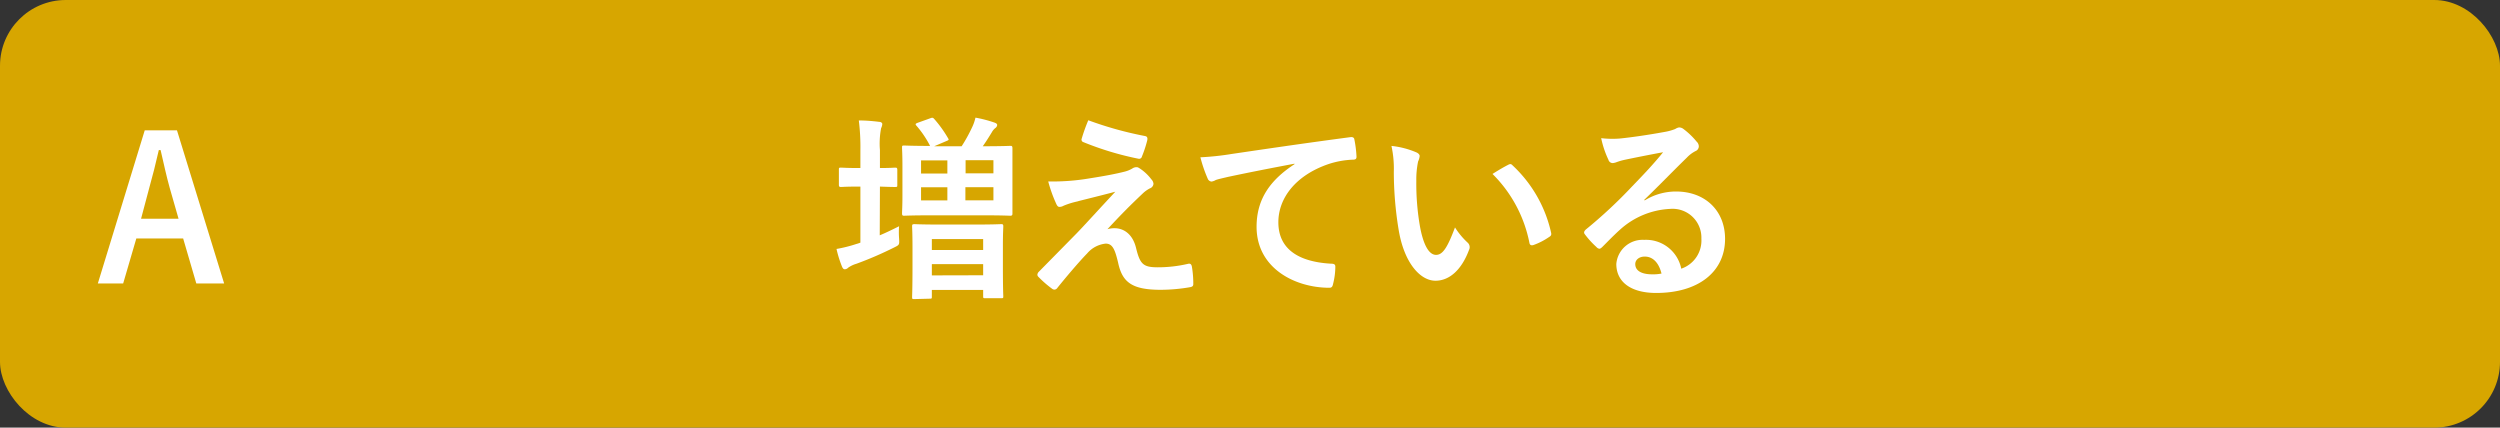
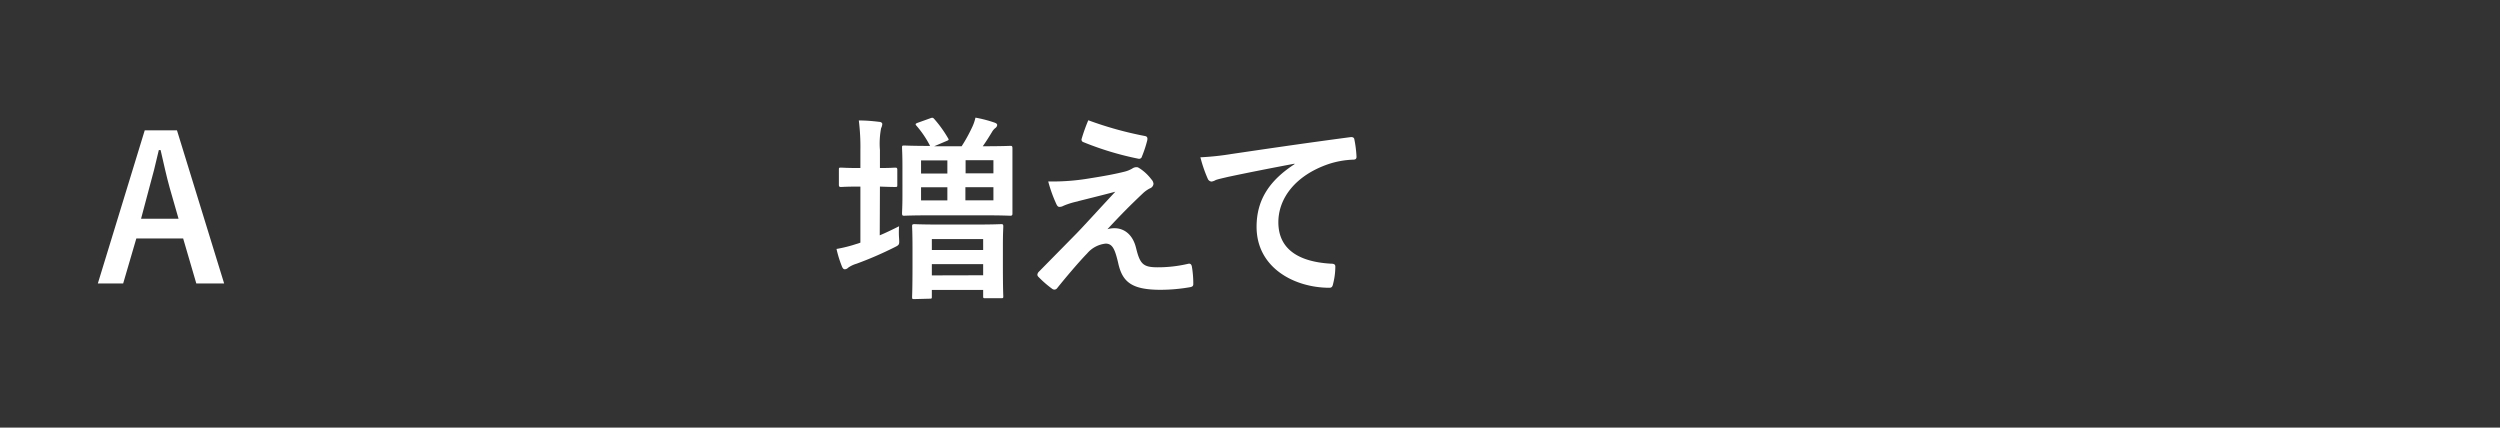
<svg xmlns="http://www.w3.org/2000/svg" viewBox="0 0 380 65">
  <rect x="0" y="0" width="380" height="65" fill="#333333" stroke="none" />
  <defs>
    <style>.a4f6b9e5-a7a3-4cff-900d-ea12ec143530{fill:#d7a600;}.ac5121c8-e704-4af1-a575-0cf32feb3912{fill:#fff;}</style>
  </defs>
  <g id="aae40c0d-e16c-453f-98ac-54d5e1c38cbb" data-name="レイヤー 2">
    <g id="f19ddcf6-58e4-47ad-94c3-a72f237dbbfa" data-name="回答ボタン">
-       <rect class="a4f6b9e5-a7a3-4cff-900d-ea12ec143530" width="380" height="65" rx="10" />
      <path class="ac5121c8-e704-4af1-a575-0cf32feb3912" d="M133.72,35.77c1-.42,1.92-.87,2.94-1.38a12.28,12.28,0,0,0,0,1.83c.06,1,.06,1-.78,1.41a54.34,54.34,0,0,1-5.7,2.46,4.27,4.27,0,0,0-1.26.6.72.72,0,0,1-.51.24c-.18,0-.3-.12-.42-.39a16.93,16.93,0,0,1-.84-2.7,20.87,20.87,0,0,0,3-.75,5.17,5.17,0,0,0,.63-.21V28.36h-.24c-1.95,0-2.52.06-2.7.06s-.33,0-.33-.33V25.81c0-.3,0-.33.33-.33s.75.06,2.7.06h.24V22.87a32.63,32.63,0,0,0-.24-4.56c1.14,0,2.1.09,3.09.21.3,0,.48.18.48.33a1.67,1.67,0,0,1-.18.63,12.32,12.32,0,0,0-.18,3.33v2.73c1.59,0,2.13-.06,2.31-.06s.33,0,.33.33v2.28c0,.3,0,.33-.33.33s-.72,0-2.31-.06ZM141.34,18c.33-.13.45-.16.66.08A18.09,18.09,0,0,1,144.1,21c.18.27.09.3-.27.45l-1.83.78h4.17a24.08,24.08,0,0,0,1.59-2.88,6.77,6.77,0,0,0,.51-1.47,19.19,19.19,0,0,1,2.88.75c.27.09.42.21.42.36s-.09.36-.33.51a2.23,2.23,0,0,0-.48.6c-.33.54-.84,1.38-1.38,2.13h.21c2.82,0,3.84-.06,4-.06s.3,0,.3.36c0,.18,0,1,0,2.76v4.38c0,1.8,0,2.58,0,2.76s0,.36-.3.36-1.23-.06-4-.06h-8.1c-2.85,0-3.84.06-4.05.06s-.33,0-.33-.36.06-1,.06-2.76V25.24c0-1.8-.06-2.58-.06-2.76,0-.33,0-.36.33-.36s1.17.06,3.93.06l-.06-.12a15.06,15.06,0,0,0-2-2.94c-.24-.27-.15-.33.24-.48ZM139,45.46c-.33,0-.36,0-.36-.33s.06-.93.06-5v-2.4c0-2.31-.06-3.12-.06-3.33s0-.33.36-.33c.15,0,1.05.06,3.63.06h5.85c2.58,0,3.48-.06,3.69-.06s.33,0,.33.33-.06,1-.06,2.91V40c0,4.08.06,4.86.06,5,0,.3,0,.33-.33.33h-2.4c-.3,0-.33,0-.33-.33v-.93h-7.8v1c0,.3,0,.33-.33.33Zm5-19.08v-2h-4v2Zm0,4.08v-2h-4v2ZM141.64,38h7.8V36.34h-7.8Zm7.8,3.84V40.15h-7.8v1.71Zm-2.67-17.49v2H151v-2ZM151,28.45h-4.26v2H151Z" />
      <path class="ac5121c8-e704-4af1-a575-0cf32feb3912" d="M165.68,27.1c2.31-.36,4-.69,5.22-1a4.36,4.36,0,0,0,1.2-.48,1.14,1.14,0,0,1,.66-.21c.18,0,.27.06.51.21A7.06,7.06,0,0,1,175,27.25a1.12,1.12,0,0,1,.33.69.81.81,0,0,1-.54.69,4.62,4.62,0,0,0-1,.69c-2.22,2.1-3.45,3.36-5.46,5.52a3.72,3.72,0,0,1,1.08-.15c1.41,0,2.76.9,3.27,3,.6,2.46,1.08,2.94,3.3,2.94a20.19,20.19,0,0,0,4.65-.54c.33-.06.48.12.54.45a15.65,15.65,0,0,1,.21,2.64c0,.3-.15.42-.54.48a26.21,26.21,0,0,1-4.41.39c-4.41,0-5.85-1.17-6.48-4.14-.48-2-.84-2.88-1.89-2.88a4.27,4.27,0,0,0-2.82,1.5c-1.35,1.38-3.54,4-4.56,5.28a.52.52,0,0,1-.42.21.56.56,0,0,1-.33-.12,16.39,16.39,0,0,1-2.1-1.83.48.48,0,0,1-.15-.3.73.73,0,0,1,.24-.48l5.67-5.76c1.17-1.2,2.73-2.94,5.94-6.39-2.25.6-4.26,1.08-6.24,1.59a11.61,11.61,0,0,0-1.62.54,1.35,1.35,0,0,1-.63.18c-.21,0-.36-.15-.51-.51a21.21,21.21,0,0,1-1.2-3.36A33.38,33.38,0,0,0,165.68,27.1Zm8.37-6.42c.3.06.42.24.33.66a18.19,18.19,0,0,1-.81,2.46.43.43,0,0,1-.51.33,46.22,46.22,0,0,1-8.37-2.52.4.4,0,0,1-.27-.54,26.51,26.51,0,0,1,1-2.79A54.64,54.64,0,0,0,174.05,20.68Z" />
      <path class="ac5121c8-e704-4af1-a575-0cf32feb3912" d="M196.77,24.88c-3.66.69-6.87,1.32-10.08,2-1.14.27-1.44.33-1.89.48a1.75,1.75,0,0,1-.66.24.7.7,0,0,1-.57-.45,20.91,20.91,0,0,1-1.11-3.24,41.39,41.39,0,0,0,4.77-.51c3.69-.54,10.29-1.53,18-2.55.45-.06.6.12.63.33a17.14,17.14,0,0,1,.33,2.64c0,.36-.18.45-.57.45a13.39,13.39,0,0,0-3.66.66c-5.1,1.74-7.65,5.25-7.65,8.85,0,3.87,2.76,6,8,6.3.48,0,.66.12.66.45a10.67,10.67,0,0,1-.33,2.58c-.09.45-.21.63-.57.63-5.28,0-11.07-3-11.07-9.27,0-4.26,2.13-7.14,5.76-9.51Z" />
-       <path class="ac5121c8-e704-4af1-a575-0cf32feb3912" d="M215.31,23.17c.27.12.48.33.48.54a2.61,2.61,0,0,1-.24.84,13.48,13.48,0,0,0-.27,2.94,37.78,37.78,0,0,0,.54,6.84c.42,2.37,1.2,4.41,2.46,4.41,1,0,1.71-1.05,2.88-4.17a11.47,11.47,0,0,0,1.92,2.31.92.92,0,0,1,.21,1.11c-1.14,3.06-3,4.68-5.1,4.68-2.34,0-4.8-2.76-5.61-7.83a54.39,54.39,0,0,1-.72-8.73,16.08,16.08,0,0,0-.36-3.93A13,13,0,0,1,215.31,23.17Zm13.92,1.89a.89.89,0,0,1,.33-.12.46.46,0,0,1,.33.18,19.84,19.84,0,0,1,5.88,10.26c.09.39-.09.51-.33.66a10.18,10.18,0,0,1-2.34,1.2c-.36.12-.57,0-.63-.33a20.21,20.21,0,0,0-5.61-10.47C228,25.72,228.75,25.3,229.23,25.06Z" />
-       <path class="ac5121c8-e704-4af1-a575-0cf32feb3912" d="M250,30.46a9,9,0,0,1,4.77-1.35c4.38,0,7.44,2.88,7.44,7.2,0,5-4.05,8.22-10.47,8.22-3.78,0-6.06-1.62-6.06-4.41a4,4,0,0,1,4.23-3.66,5.46,5.46,0,0,1,5.64,4.38,4.52,4.52,0,0,0,3.06-4.56,4.38,4.38,0,0,0-4.71-4.53,12.21,12.21,0,0,0-7.68,3.18c-.87.78-1.71,1.65-2.61,2.55-.21.21-.36.33-.51.33a.74.74,0,0,1-.45-.27,13.51,13.51,0,0,1-1.77-1.95c-.18-.24-.09-.45.15-.69a72.21,72.21,0,0,0,7.11-6.63c1.86-1.92,3.27-3.42,4.65-5.13-1.8.33-3.93.75-5.79,1.14a9.23,9.23,0,0,0-1.26.36,2.2,2.2,0,0,1-.6.15.68.68,0,0,1-.66-.51A14.36,14.36,0,0,1,243.38,21a14.46,14.46,0,0,0,2.79.06c1.83-.18,4.47-.57,6.81-1a8,8,0,0,0,1.65-.45,1.55,1.55,0,0,1,.57-.24,1.07,1.07,0,0,1,.69.24,11.35,11.35,0,0,1,2,1.92,1,1,0,0,1,.33.72.79.79,0,0,1-.51.72,4.84,4.84,0,0,0-1.32,1c-2.19,2.13-4.2,4.23-6.48,6.42ZM250,39c-.87,0-1.44.51-1.44,1.14,0,.93.81,1.56,2.61,1.56a6.57,6.57,0,0,0,1.38-.12C252.14,39.94,251.24,39,250,39Z" />
      <path class="ac5121c8-e704-4af1-a575-0cf32feb3912" d="M34.07,43.09H29.84l-2-6.84H20.72l-2,6.84H14.87L22,19.81H26.9ZM25.79,28.54c-.51-1.83-.87-3.54-1.38-5.73h-.27c-.51,2.22-.93,3.9-1.44,5.7l-1.26,4.74h5.7Z" />
    </g>
  </g>
</svg>